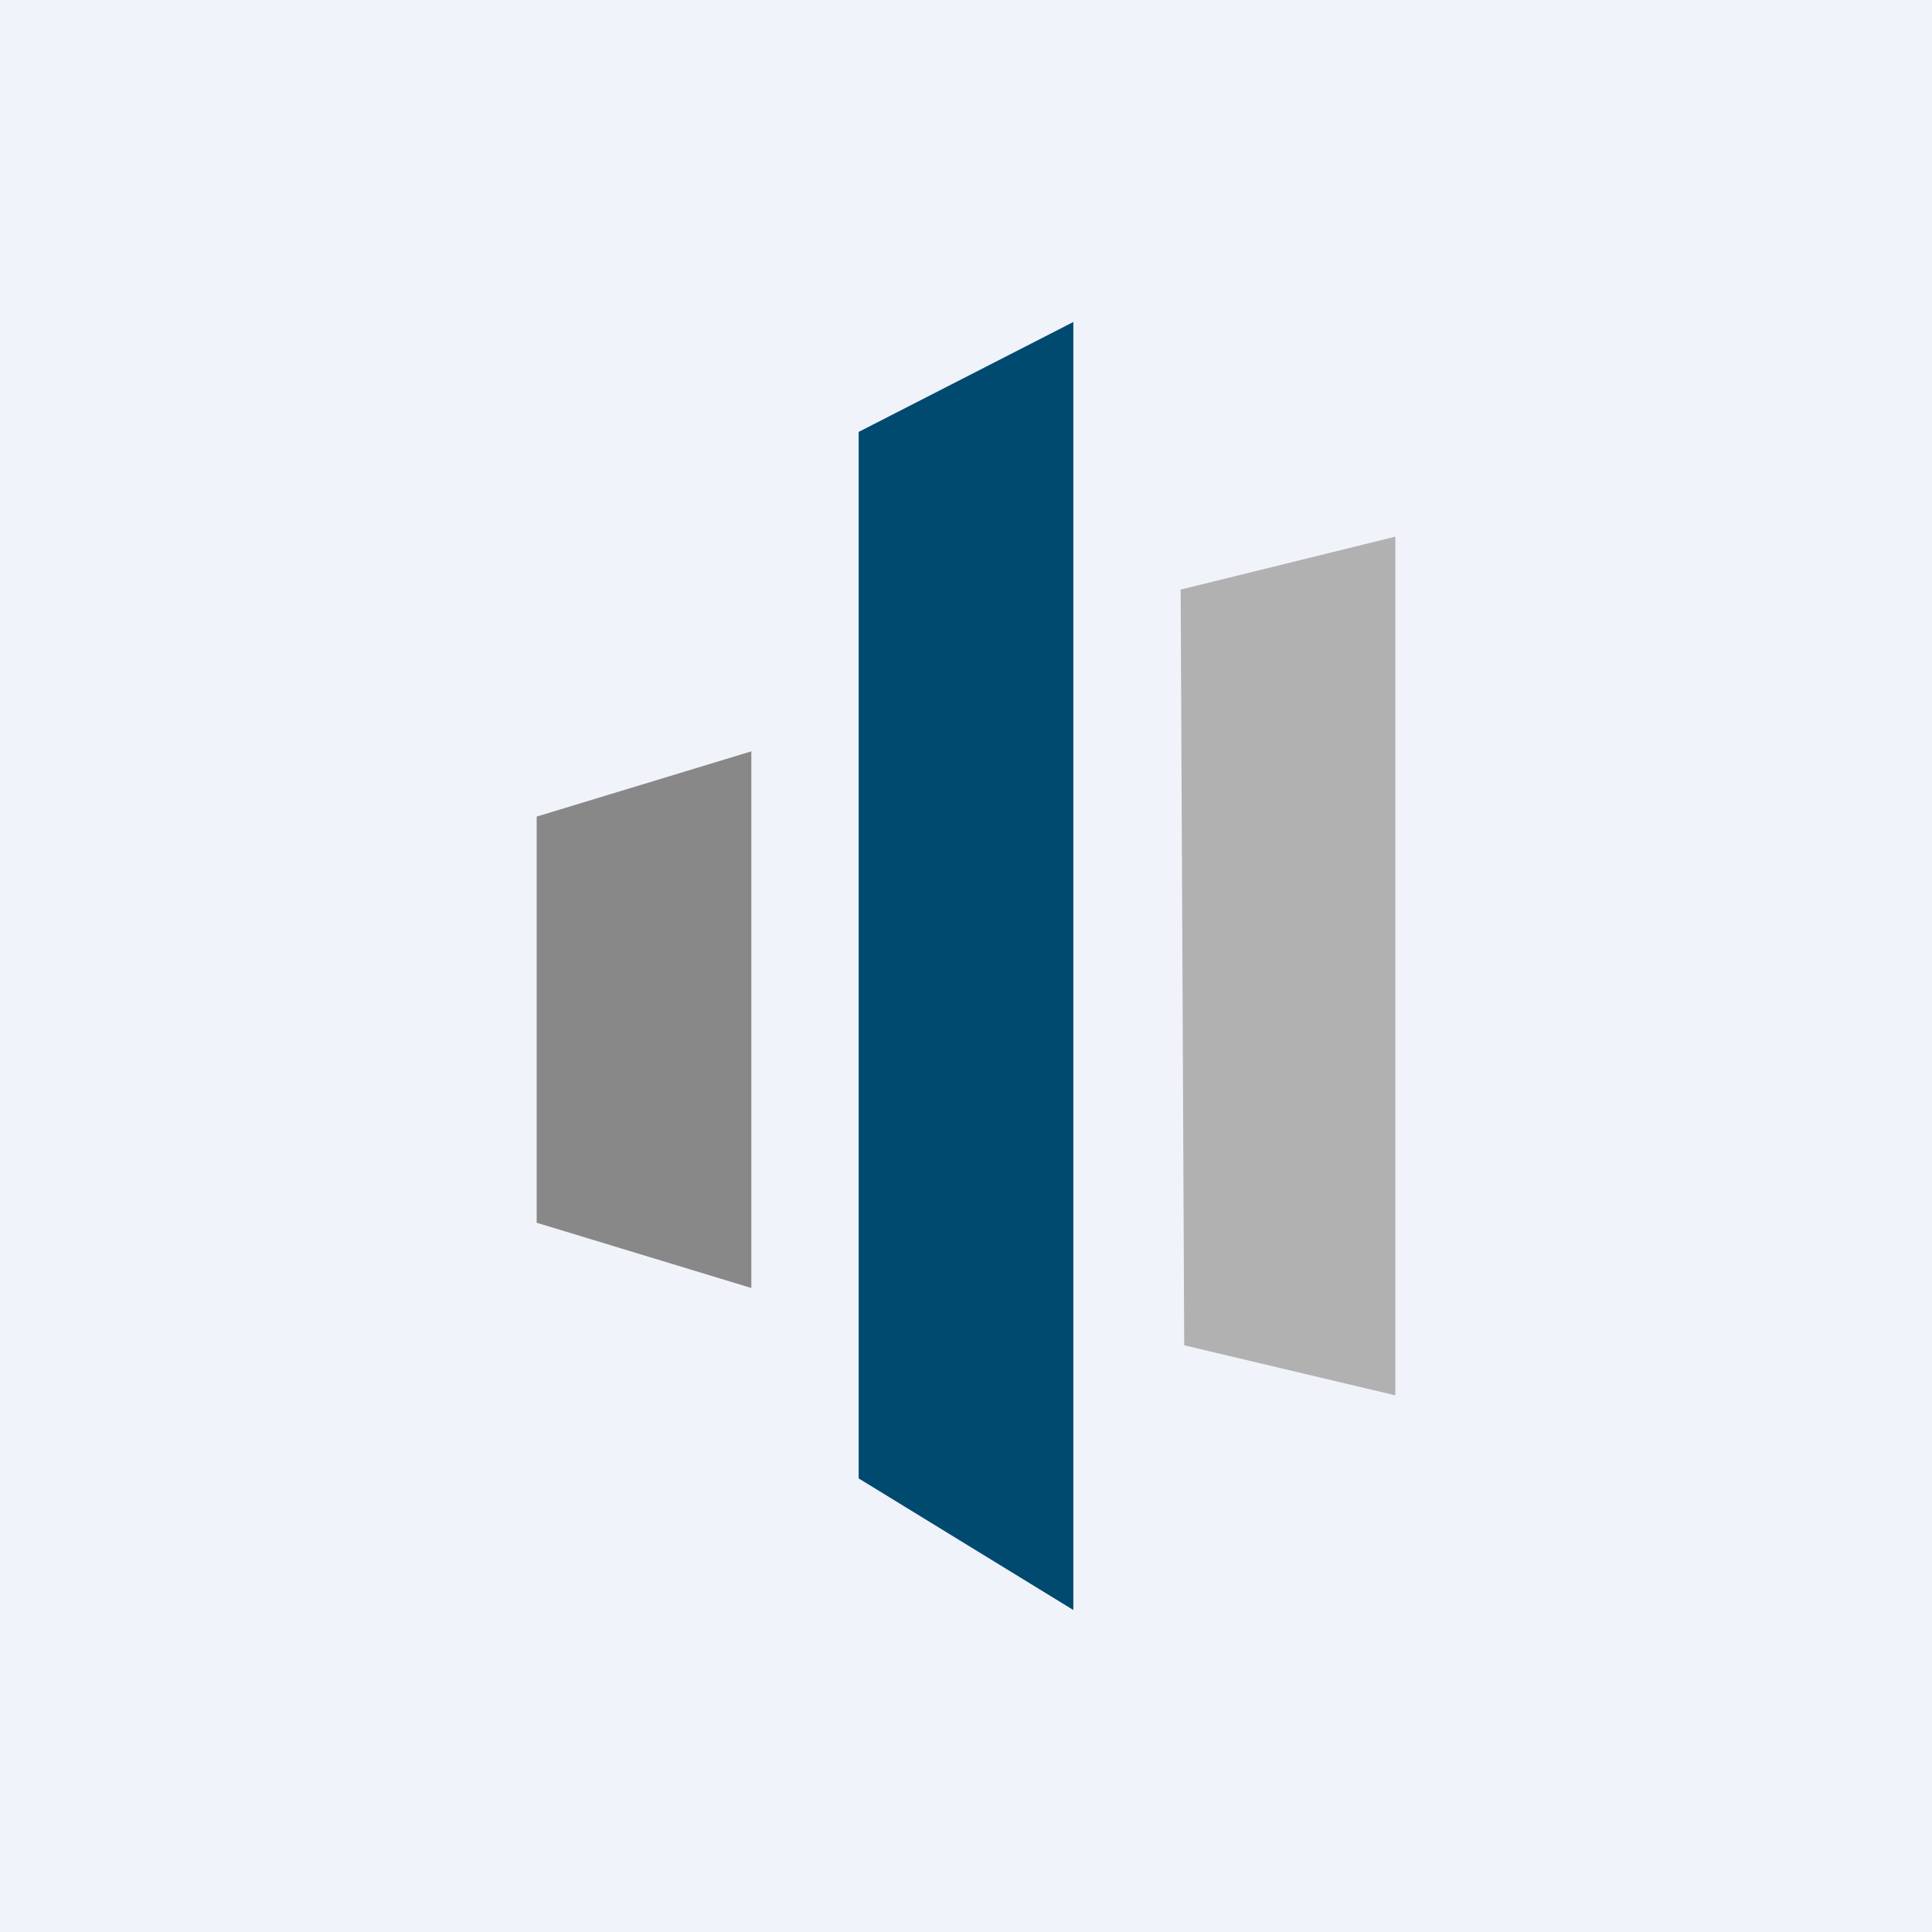
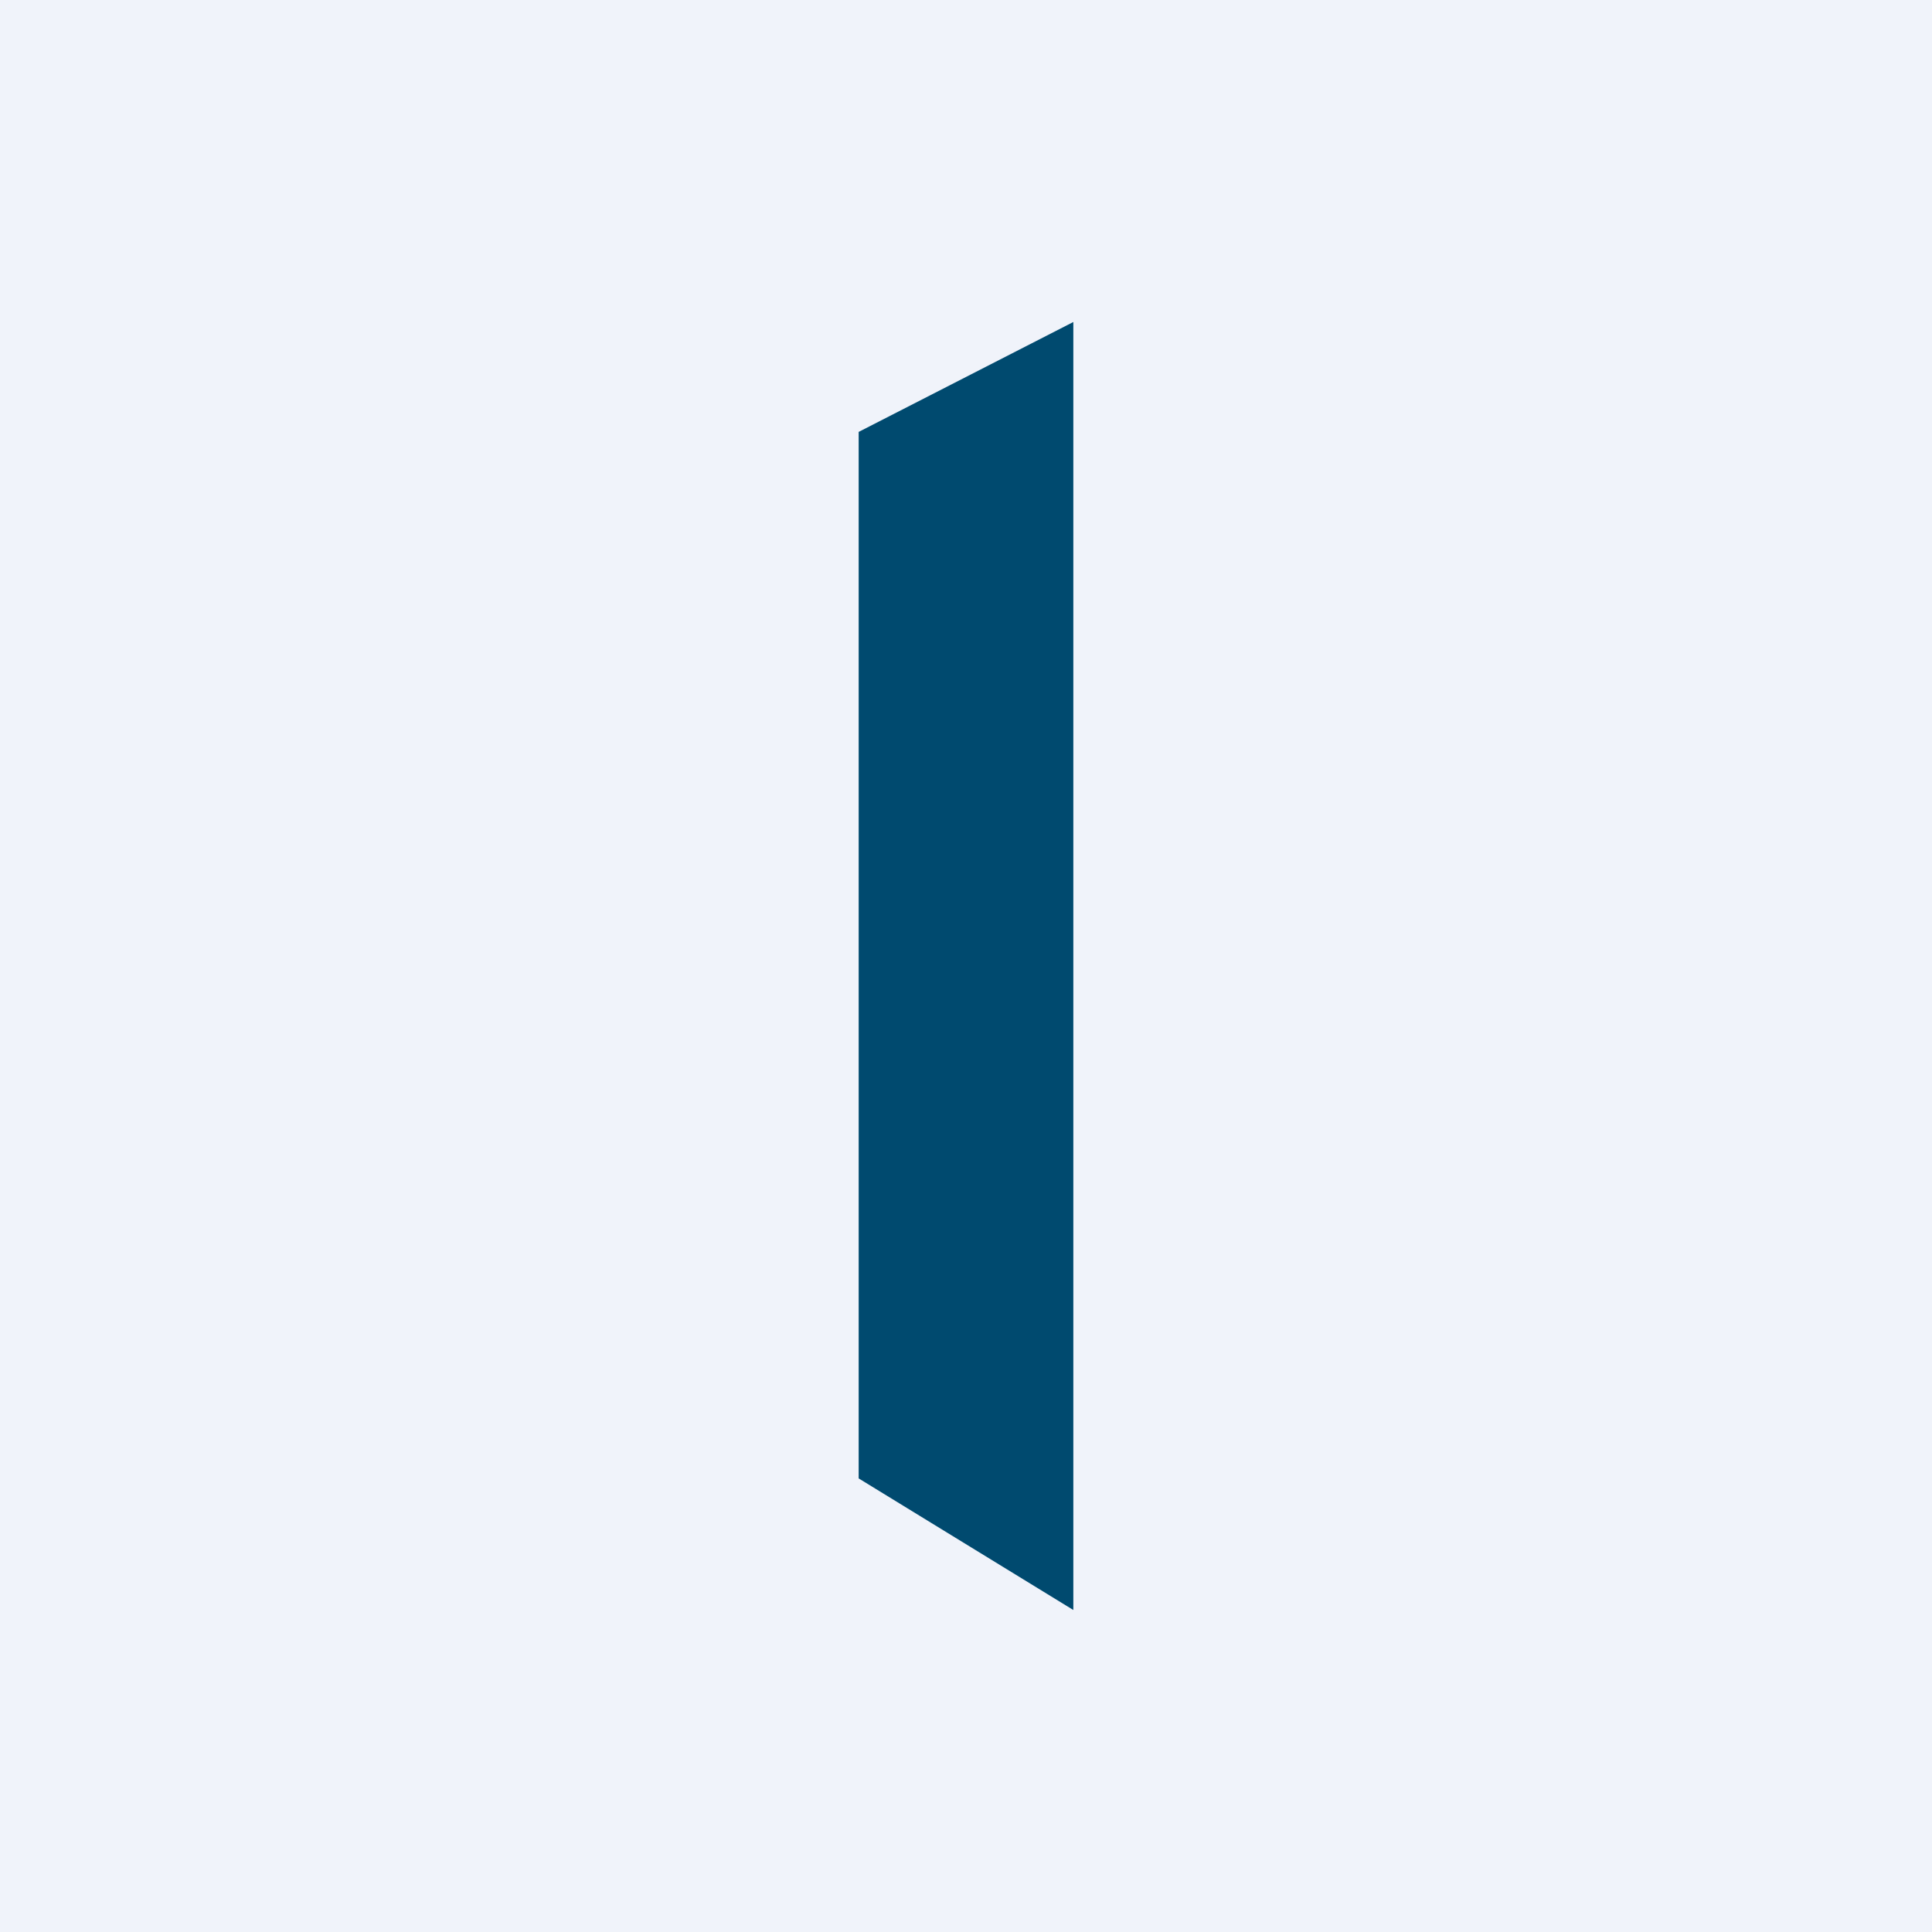
<svg xmlns="http://www.w3.org/2000/svg" width="18" height="18" viewBox="0 0 18 18" fill="none">
  <rect width="18" height="18" fill="#F0F3FA" />
-   <path fill-rule="evenodd" clip-rule="evenodd" d="M5 7.608L7 7V12L5 11.392V7.608Z" fill="#888888" />
  <path fill-rule="evenodd" clip-rule="evenodd" d="M8 4.024V13.774L10 15V3L8 4.024Z" fill="#004A6F" />
-   <path fill-rule="evenodd" clip-rule="evenodd" d="M11 5.493L13 5V13L11.033 12.534L11 5.493Z" fill="#B1B1B1" />
</svg>